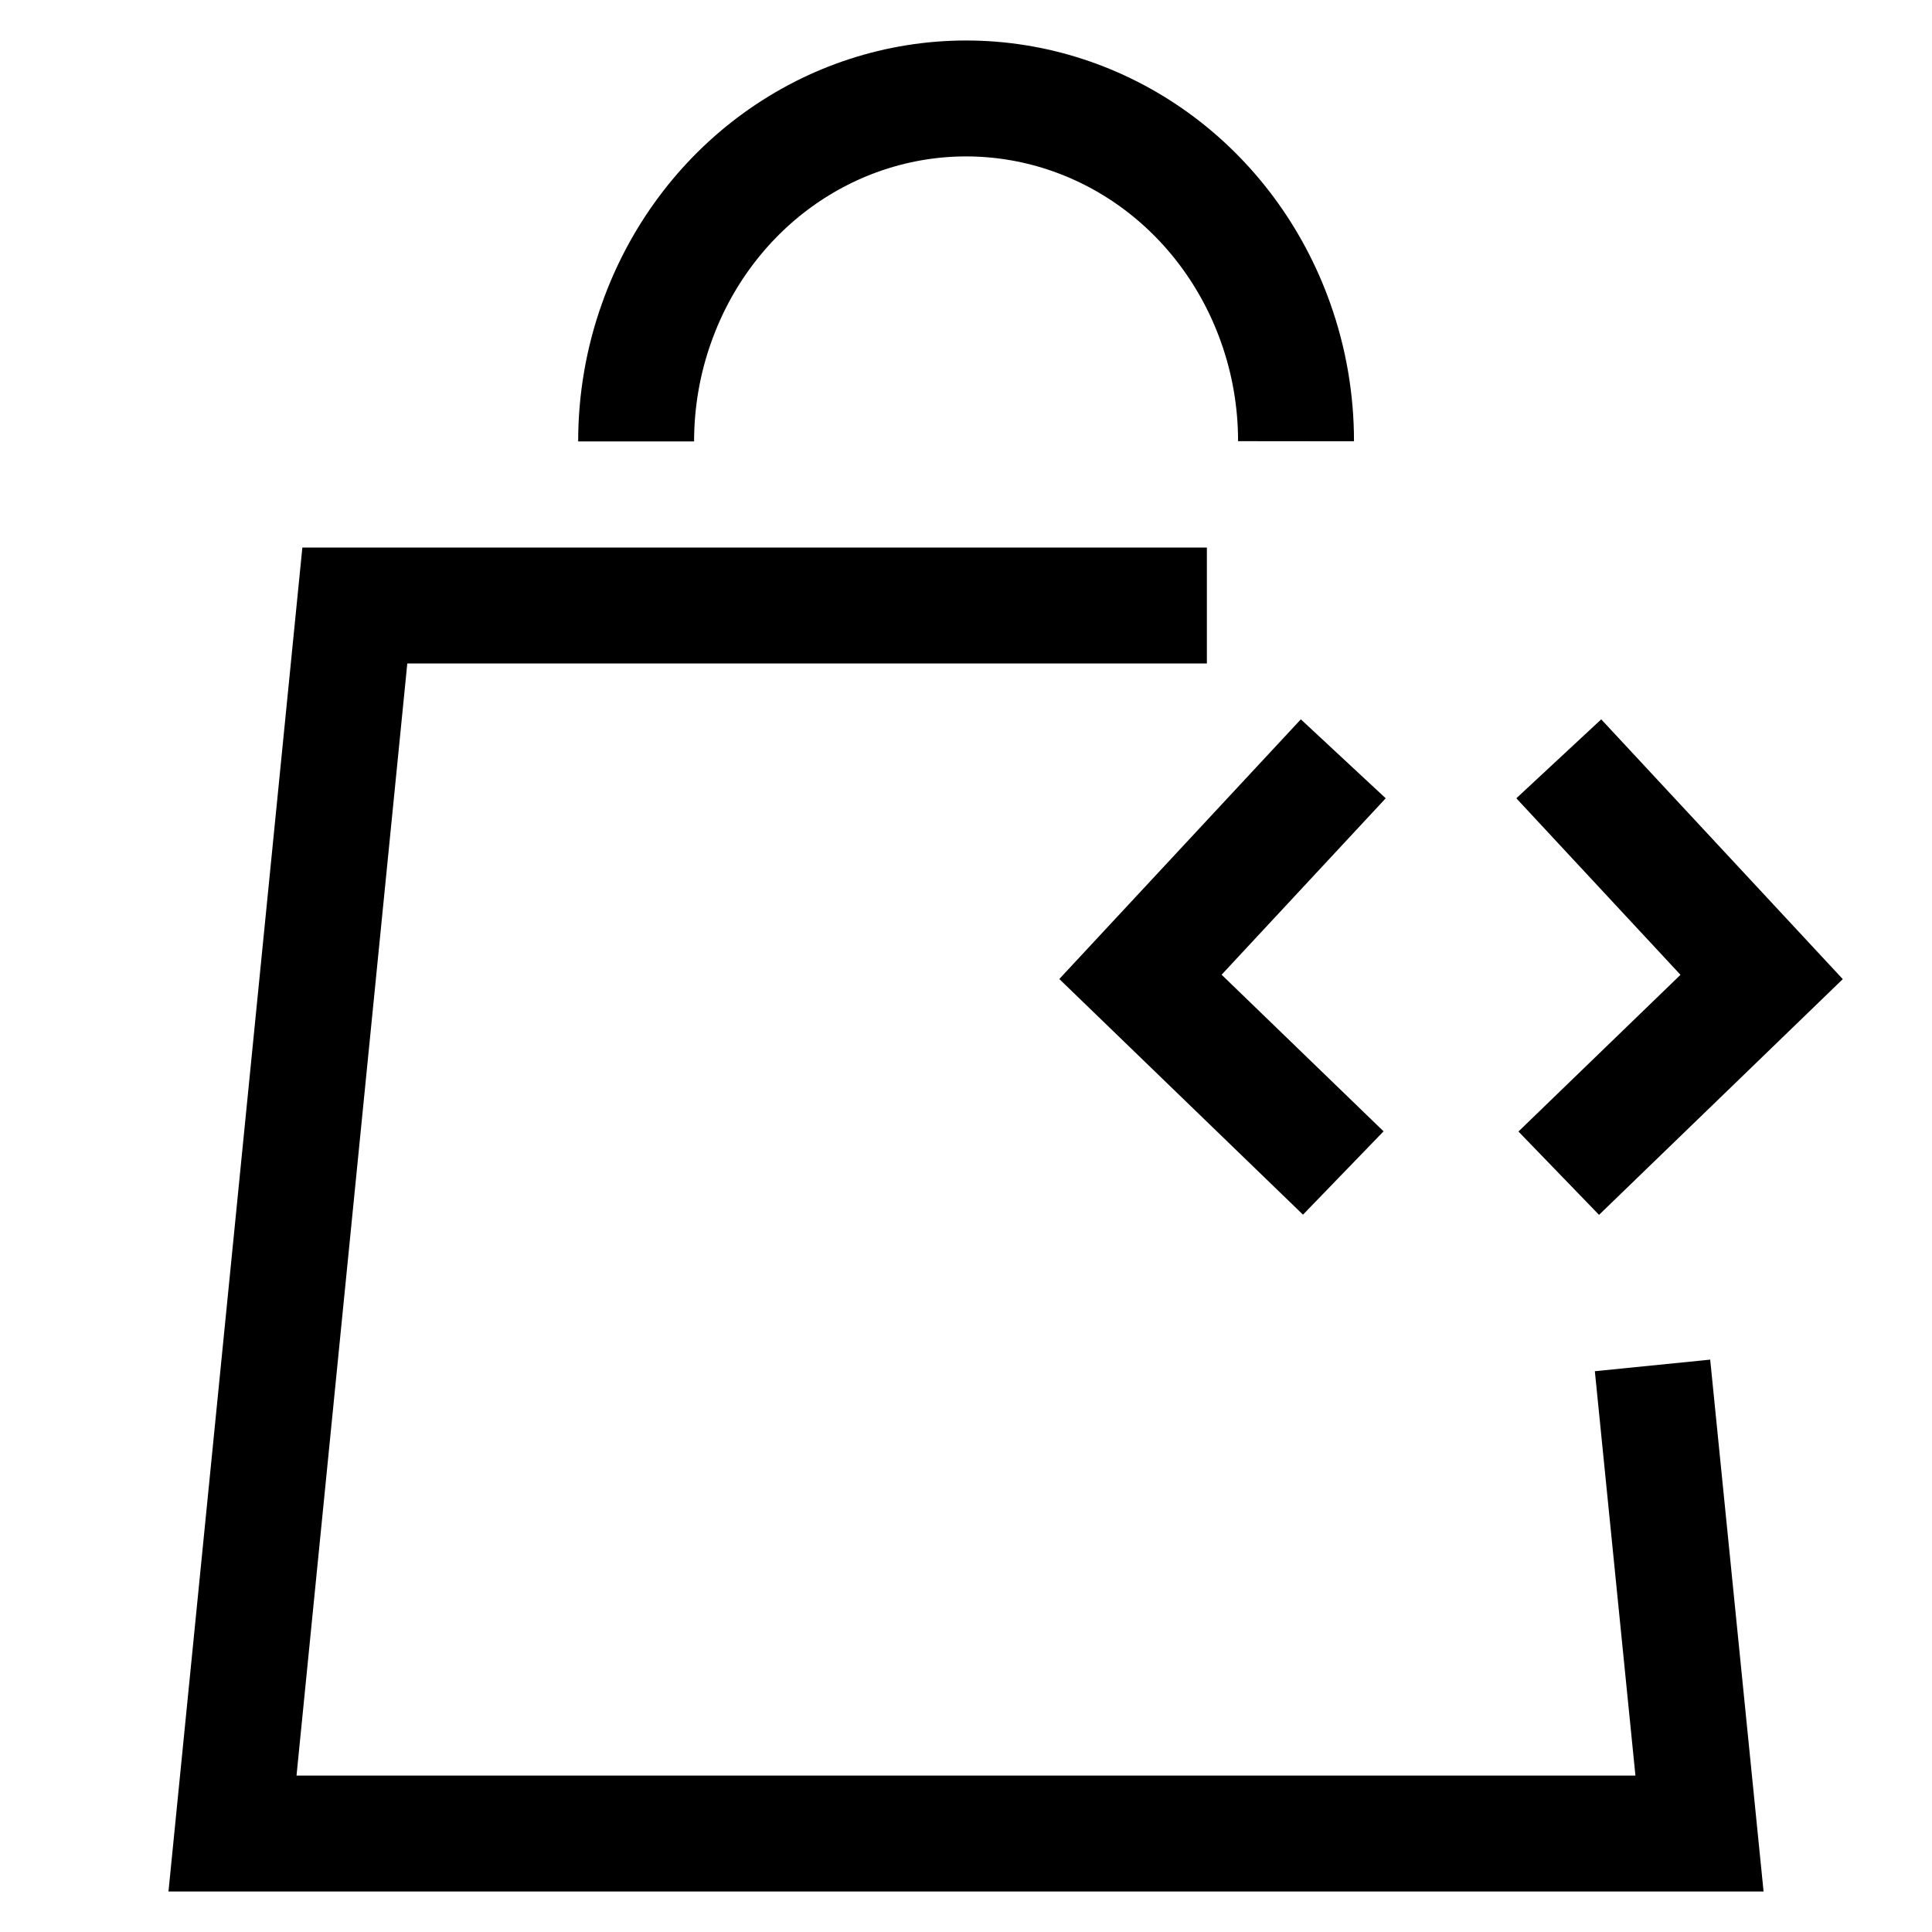
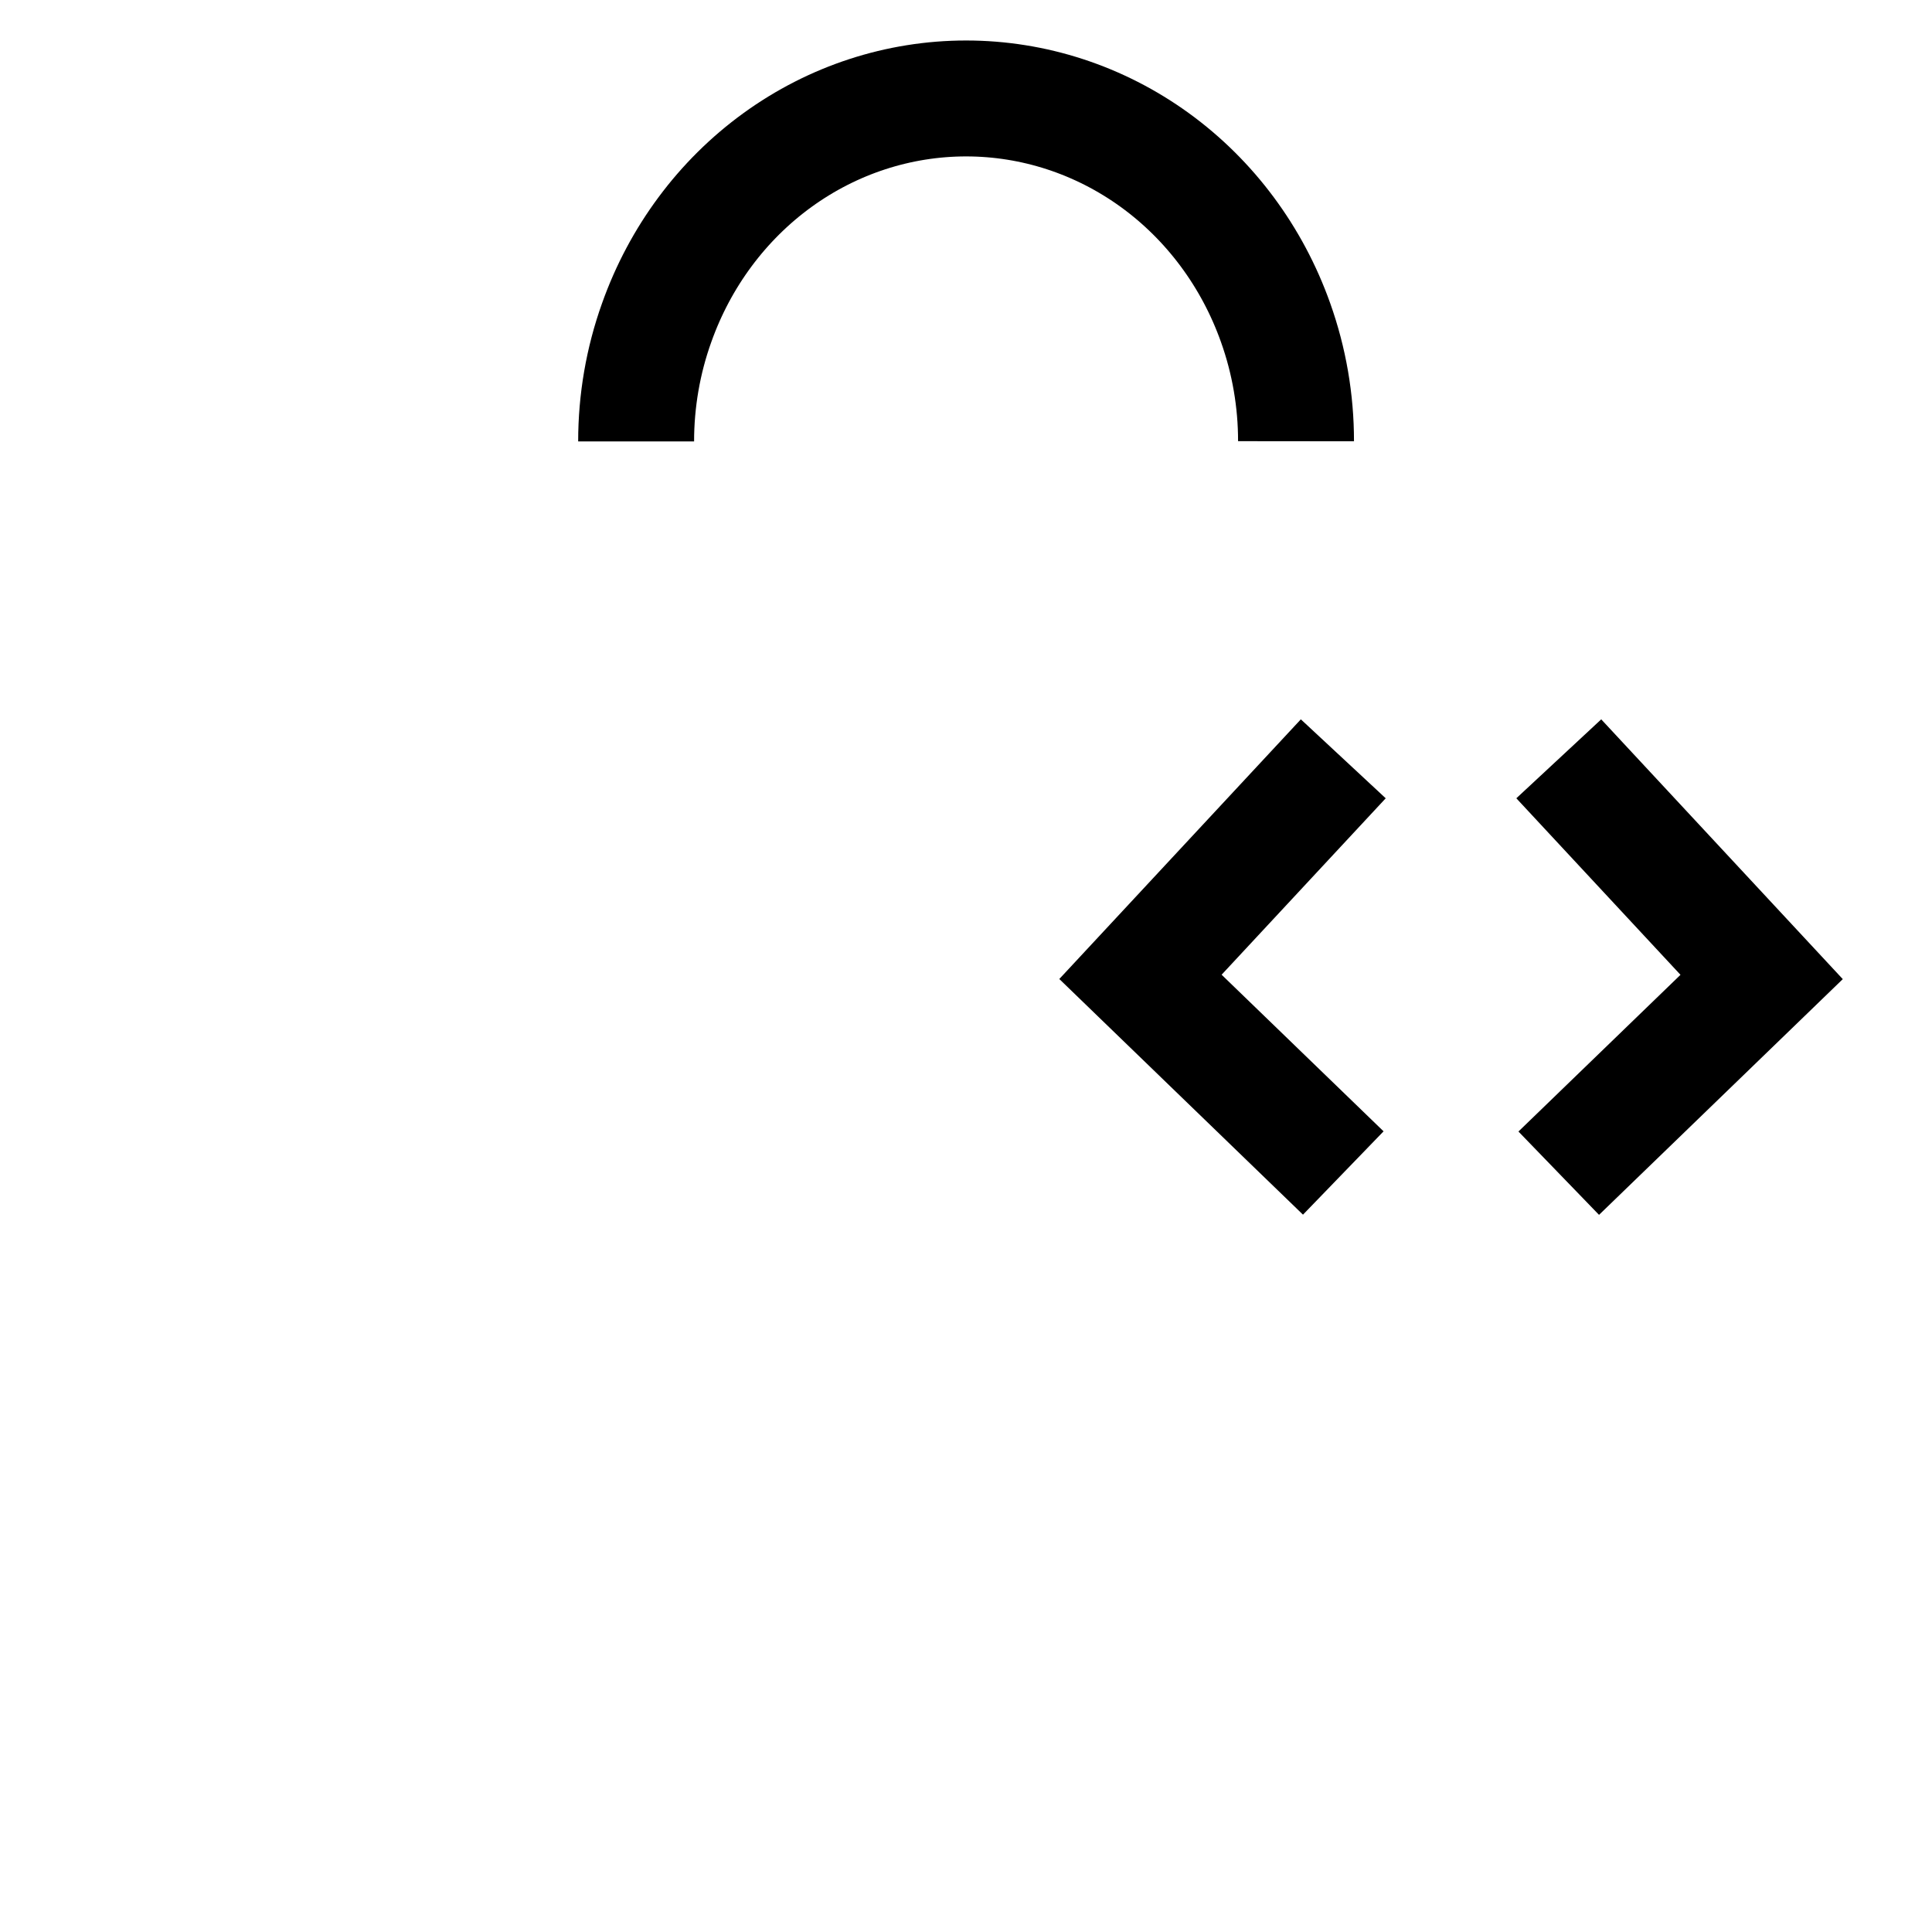
<svg xmlns="http://www.w3.org/2000/svg" width="50" height="50" viewBox="0 0 50 50" fill="none">
  <path d="M33.541 11.419C33.542 10.373 33.363 9.334 33.013 8.352C32.409 6.65 31.318 5.18 29.886 4.142C28.453 3.104 26.749 2.548 25.003 2.548C23.258 2.548 21.553 3.104 20.121 4.142C18.689 5.18 17.598 6.65 16.994 8.352C16.642 9.335 16.463 10.375 16.463 11.424" stroke="black" stroke-width="3" stroke-miterlimit="10" />
-   <path d="M31.234 15.67H9.183L6.017 47.452H43.983L42.767 35.337" stroke="black" stroke-width="3" stroke-miterlimit="10" />
  <path d="M40.34 30.362L45.591 25.284L40.341 19.638" stroke="black" stroke-width="3" stroke-miterlimit="10" />
  <path d="M34.764 19.638L29.515 25.281L34.764 30.357" stroke="black" stroke-width="3" stroke-miterlimit="10" />
</svg>